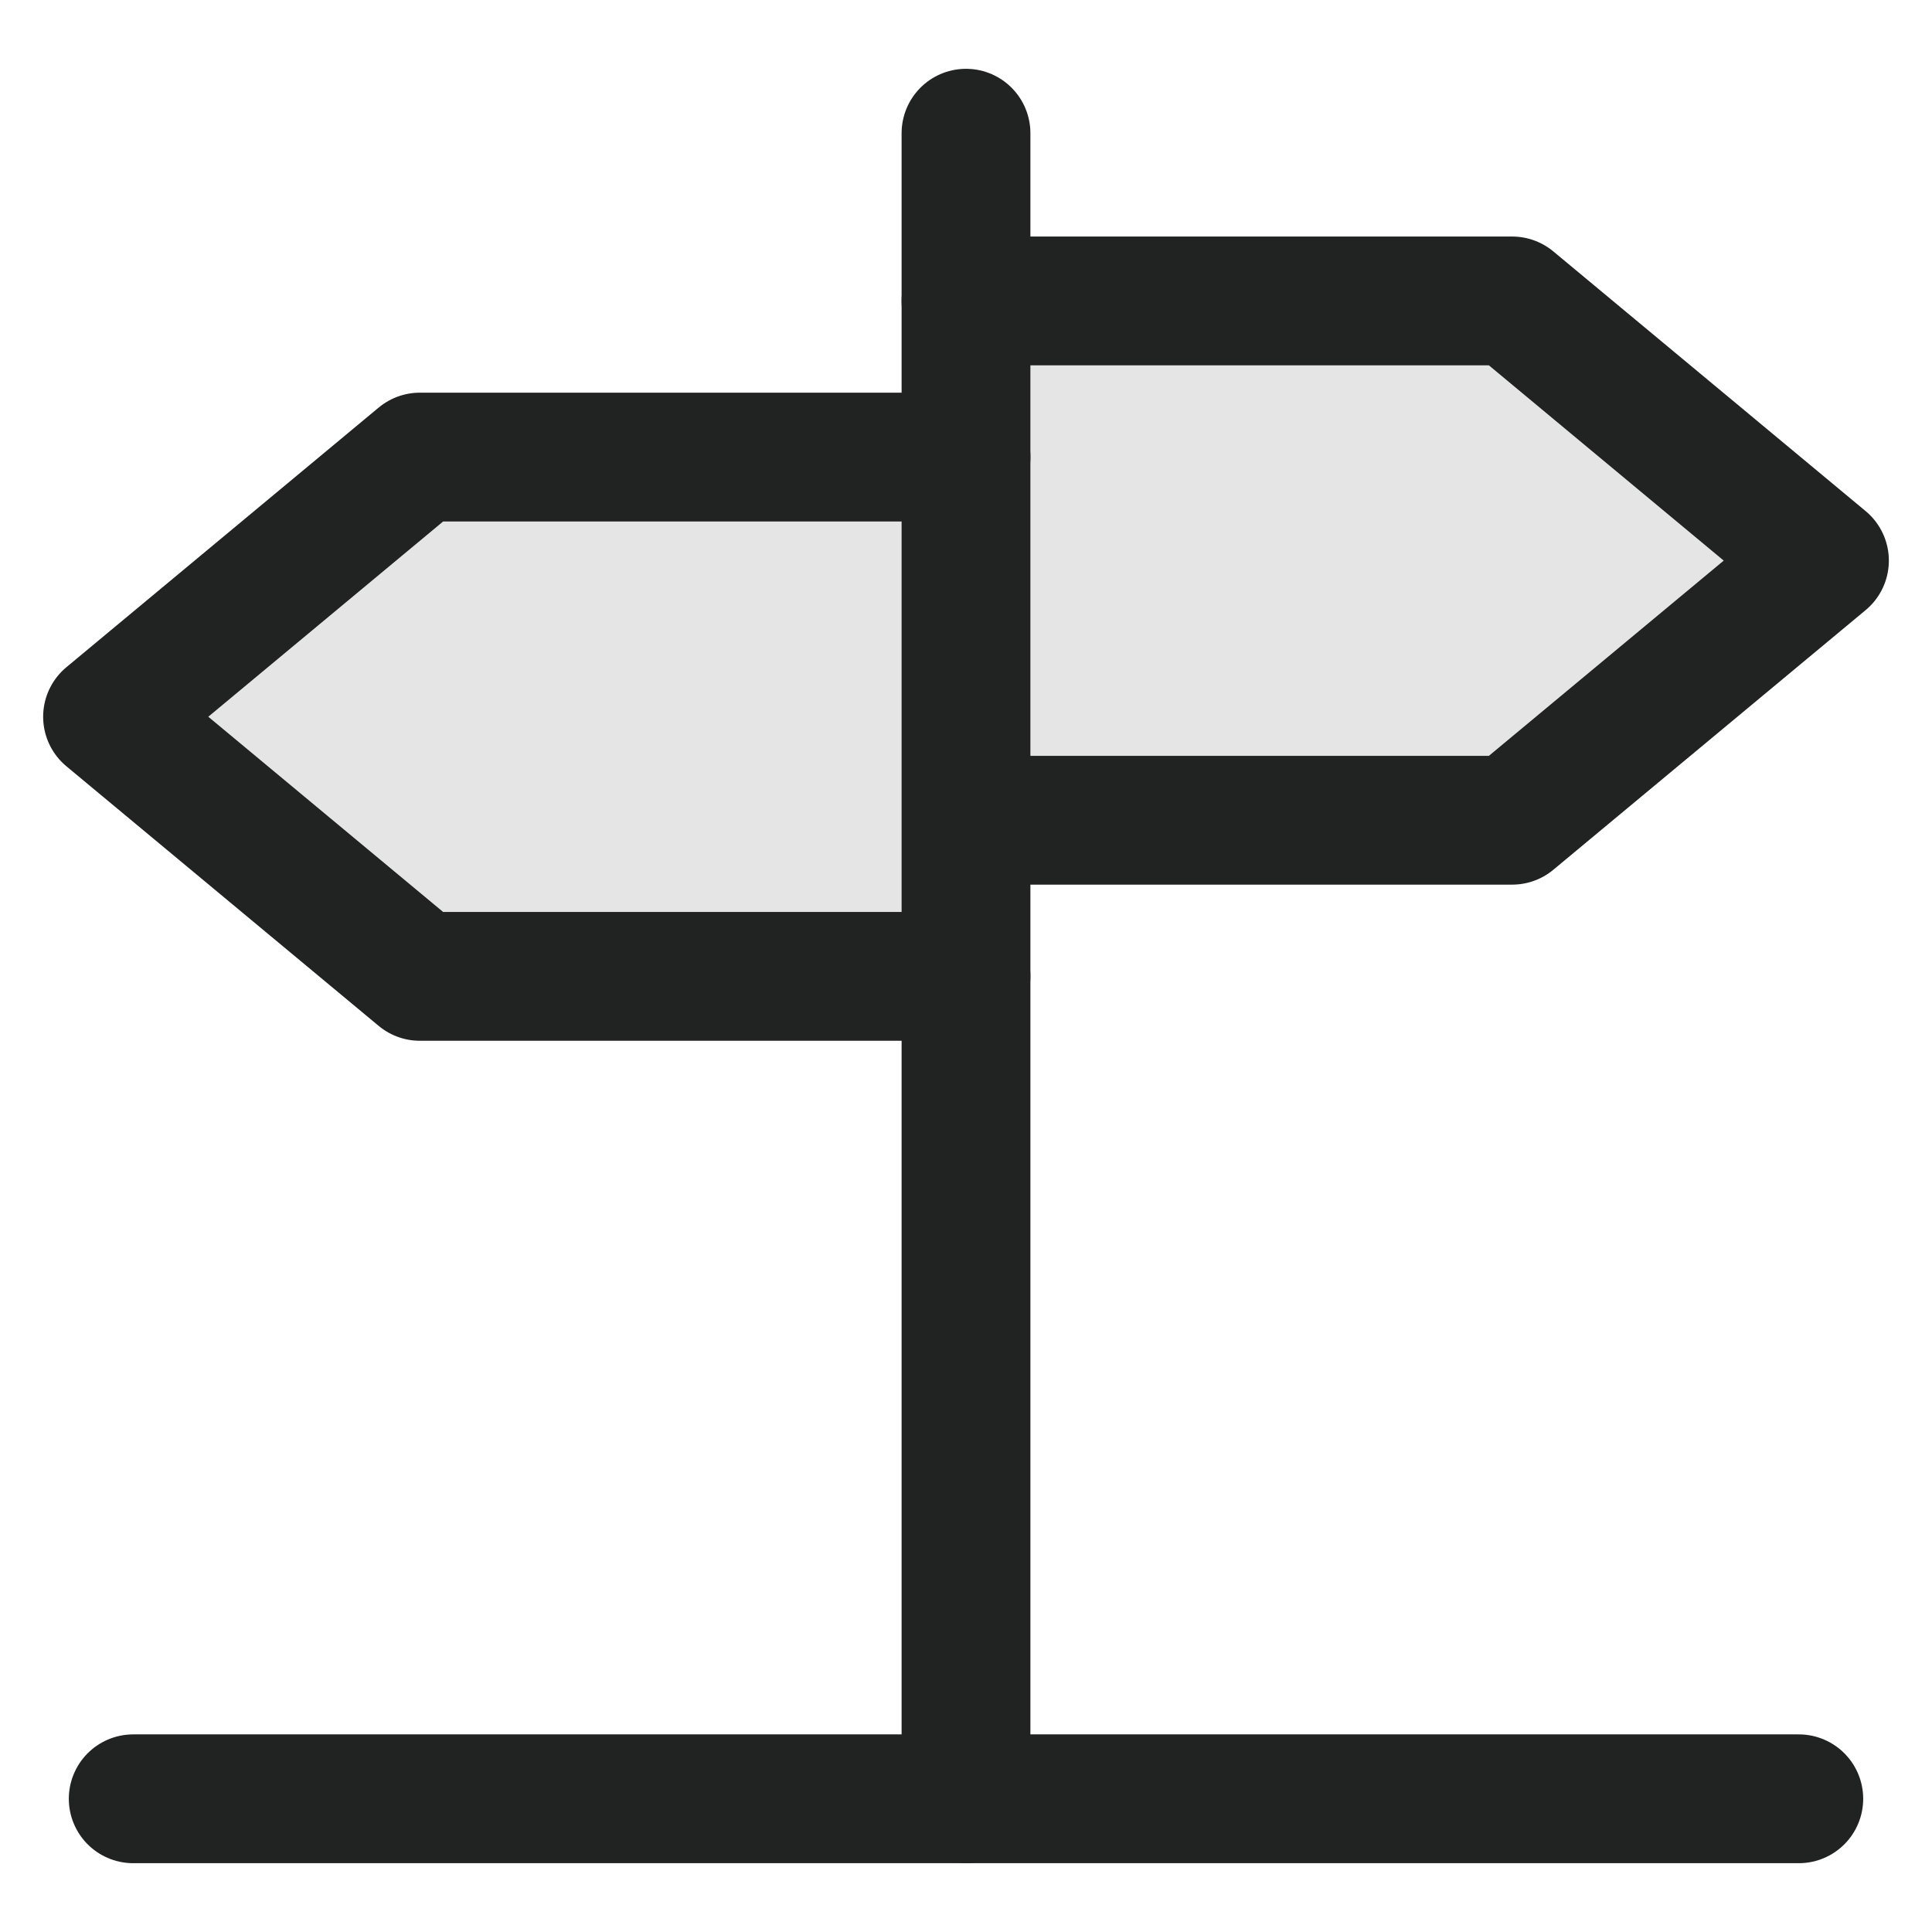
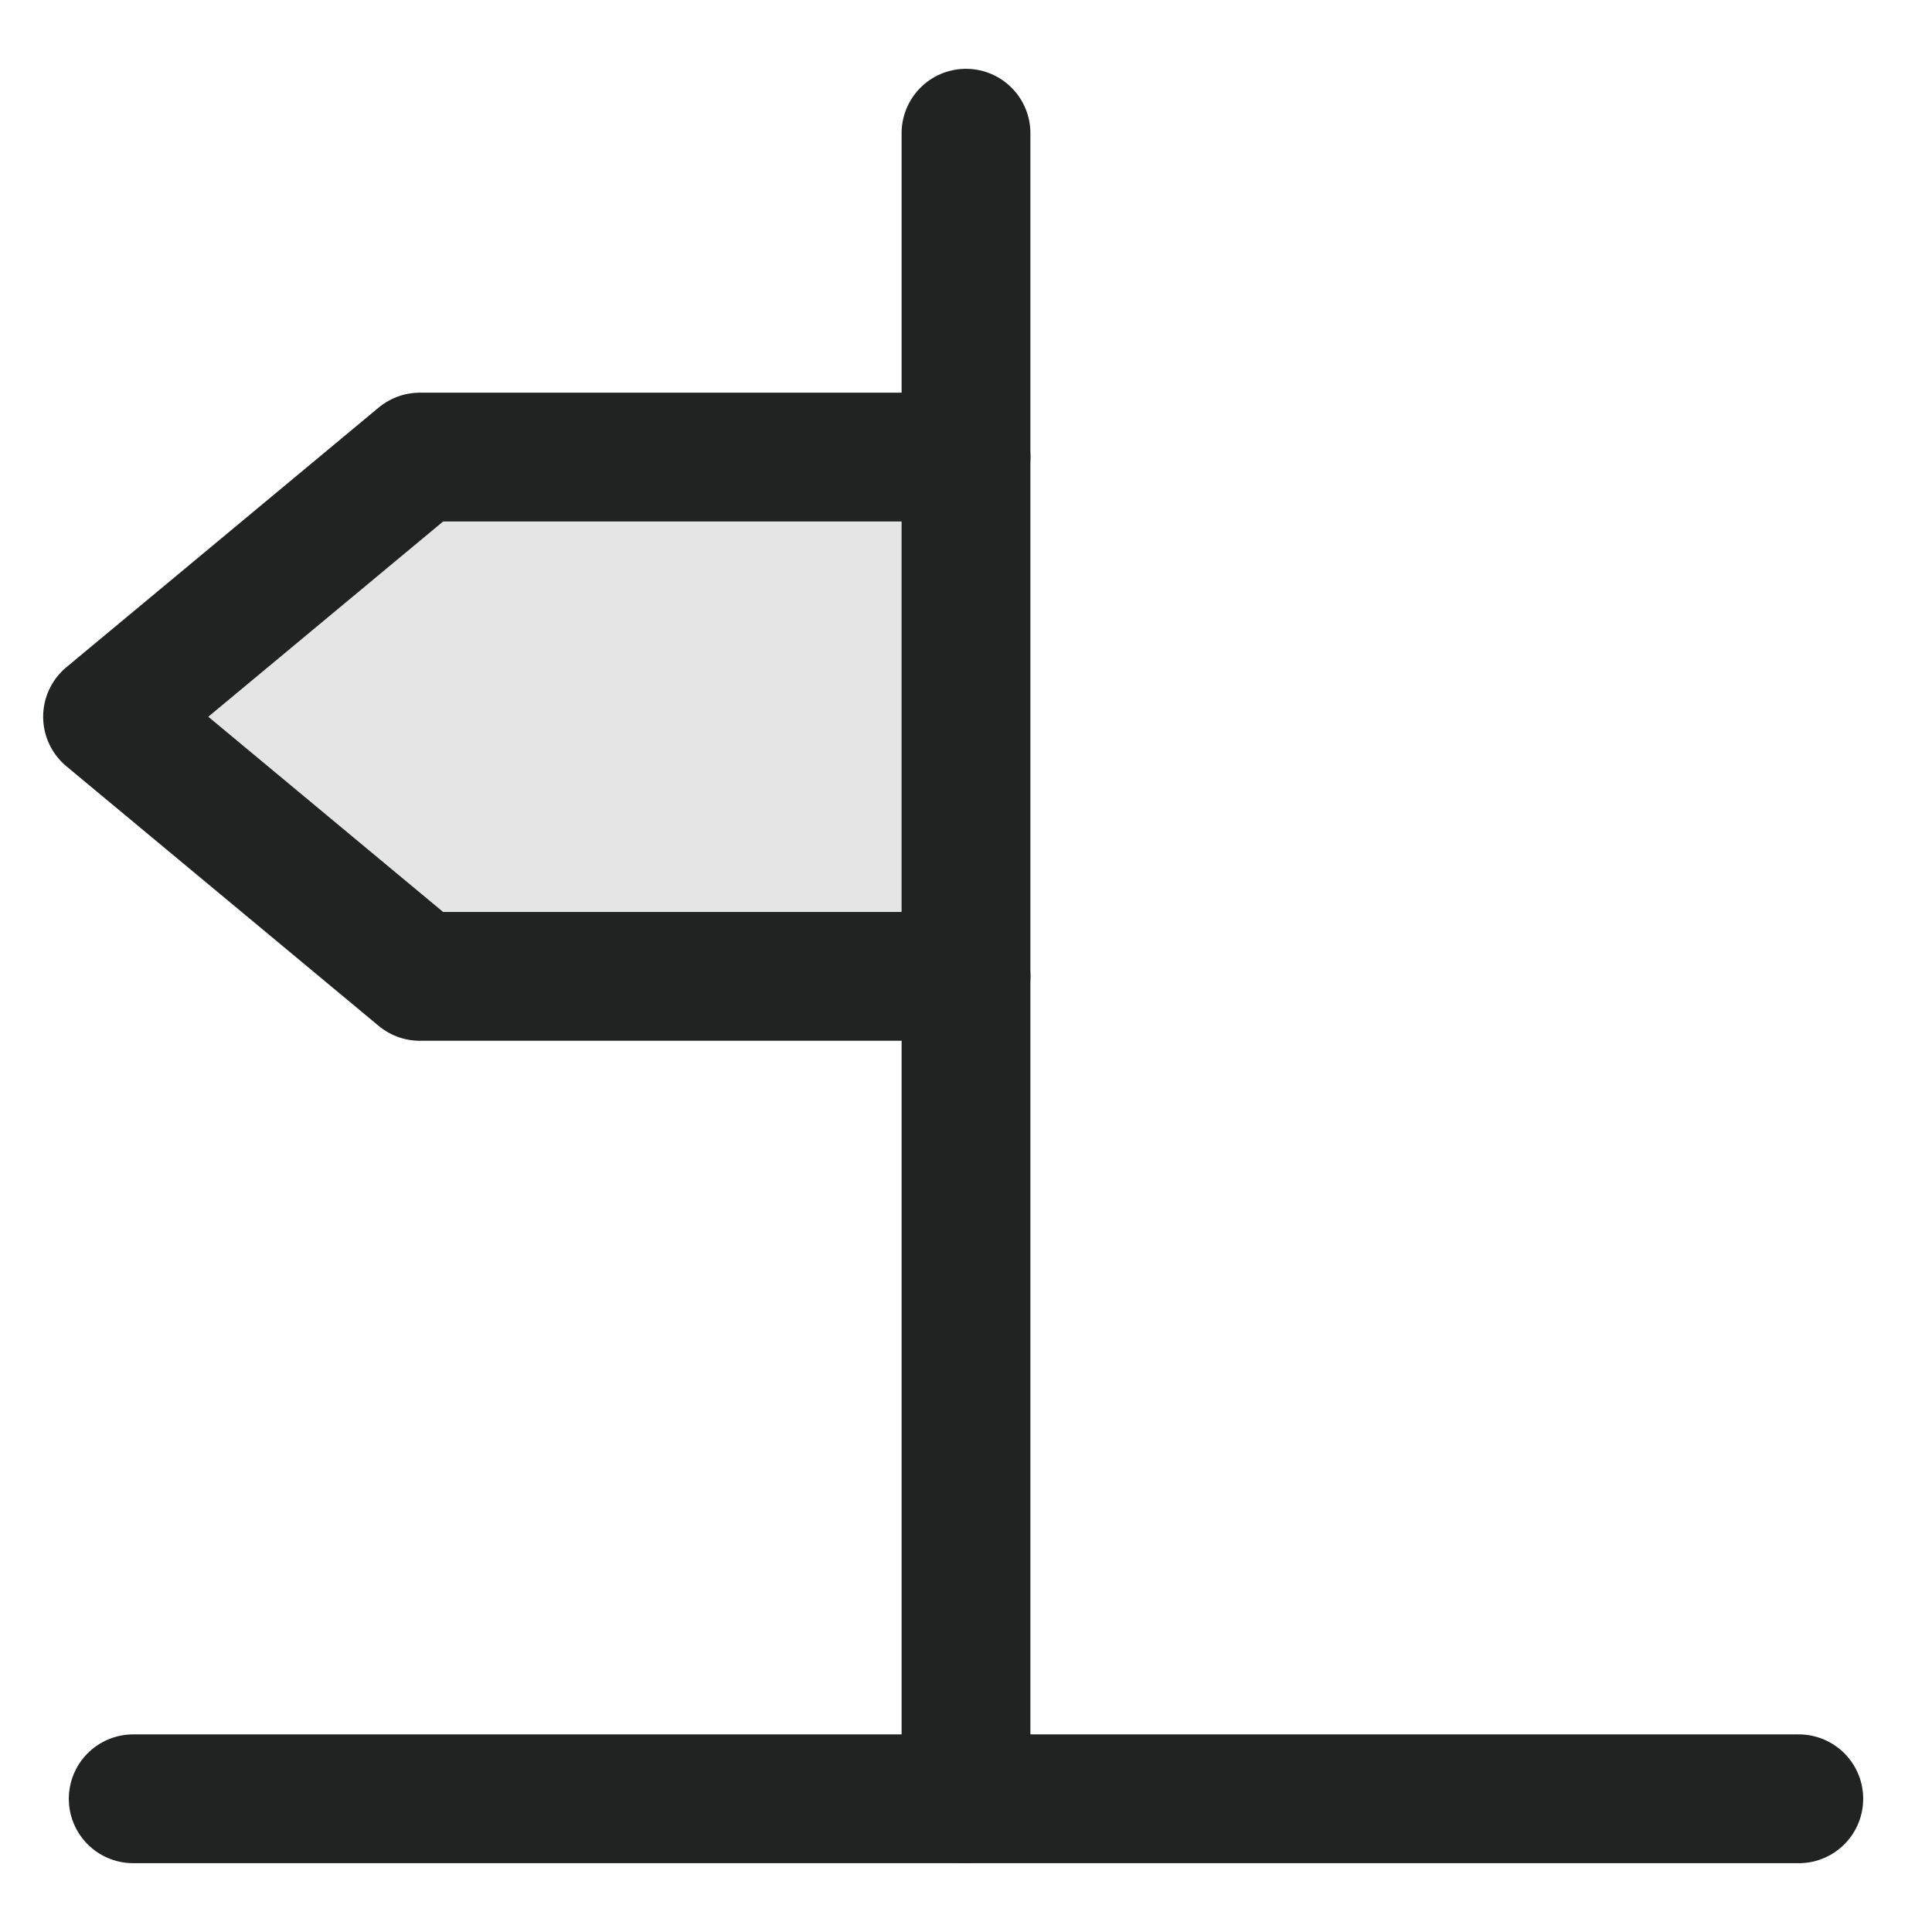
<svg xmlns="http://www.w3.org/2000/svg" version="1.1" id="레이어_1" x="0px" y="0px" width="60px" height="60px" viewBox="0 0 60 60" enable-background="new 0 0 60 60" xml:space="preserve">
  <g display="none">
    <rect x="6.5" y="15.313" display="inline" fill="none" stroke="#212222" stroke-width="4" stroke-linecap="round" stroke-linejoin="round" stroke-miterlimit="10" width="47" height="38.188" />
-     <path display="inline" fill="none" stroke="#212222" stroke-width="4" stroke-linecap="round" stroke-linejoin="round" stroke-miterlimit="10" d="   M19.719,15.313V9.438c0-1.623,1.315-2.938,2.938-2.938h14.688c1.621,0,2.938,1.315,2.938,2.938v5.875" />
+     <path display="inline" fill="none" stroke="#212222" stroke-width="4" stroke-linecap="round" stroke-linejoin="round" stroke-miterlimit="10" d="   M19.719,15.313V9.438c0-1.623,1.315-2.938,2.938-2.938h14.688c1.621,0,2.938,1.315,2.938,2.938" />
    <line display="inline" fill="none" stroke="#212222" stroke-width="4" stroke-linecap="round" stroke-linejoin="round" stroke-miterlimit="10" x1="15.045" y1="53.5" x2="15.045" y2="16.47" />
    <line display="inline" fill="none" stroke="#212222" stroke-width="4" stroke-linecap="round" stroke-linejoin="round" stroke-miterlimit="10" x1="44.954" y1="53.5" x2="44.954" y2="16.47" />
    <rect x="23.591" y="23.591" display="inline" fill="none" stroke="#212222" stroke-width="4" stroke-linecap="round" stroke-linejoin="round" stroke-miterlimit="10" width="12.818" height="8.546" />
  </g>
  <g display="none">
    <g display="inline">
      <polyline fill="none" stroke="#212222" stroke-width="4" stroke-linecap="round" stroke-linejoin="round" stroke-miterlimit="10" points="    7.542,25.187 7.542,4.333 52.459,4.333 52.459,25.187   " />
      <g>
        <polyline fill="none" stroke="#212222" stroke-width="4" stroke-linecap="round" stroke-linejoin="round" stroke-miterlimit="10" points="     13.958,25.187 13.958,15.563 26.792,15.563 26.792,25.187    " />
        <polyline fill="none" stroke="#212222" stroke-width="4" stroke-linecap="round" stroke-linejoin="round" stroke-miterlimit="10" points="     33.208,25.187 33.208,15.563 46.042,15.563 46.042,25.187    " />
      </g>
      <g>
        <rect x="4.333" y="25.187" fill="none" stroke="#212222" stroke-width="4" stroke-linecap="round" stroke-linejoin="round" stroke-miterlimit="10" width="51.334" height="24.063" />
        <line fill="none" stroke="#212222" stroke-width="4" stroke-linecap="round" stroke-linejoin="round" stroke-miterlimit="10" x1="4.333" y1="39.624" x2="55.667" y2="39.624" />
      </g>
    </g>
    <line display="inline" fill="none" stroke="#212222" stroke-width="4" stroke-linecap="round" stroke-linejoin="round" stroke-miterlimit="10" x1="9.146" y1="49.249" x2="9.146" y2="55.667" />
    <line display="inline" fill="none" stroke="#212222" stroke-width="4" stroke-linecap="round" stroke-linejoin="round" stroke-miterlimit="10" x1="50.854" y1="49.249" x2="50.854" y2="55.667" />
  </g>
  <g>
-     <polyline fill="#E5E5E5" stroke="#212222" stroke-width="4" stroke-linecap="round" stroke-linejoin="round" stroke-miterlimit="10" points="   30,9.346 46.962,9.346 56.66,17.41 46.962,25.473 30,25.473  " />
    <polyline fill="#E5E5E5" stroke="#212222" stroke-width="4" stroke-linecap="round" stroke-linejoin="round" stroke-miterlimit="10" points="   30,14.195 13.039,14.195 3.34,22.259 13.039,30.322 30,30.322  " />
    <line fill="none" stroke="#212222" stroke-width="4" stroke-linecap="round" stroke-linejoin="round" stroke-miterlimit="10" x1="4.137" y1="55.863" x2="55.863" y2="55.863" />
    <line fill="none" stroke="#212222" stroke-width="4" stroke-linecap="round" stroke-linejoin="round" stroke-miterlimit="10" x1="30" y1="55.863" x2="30" y2="4.137" />
  </g>
</svg>